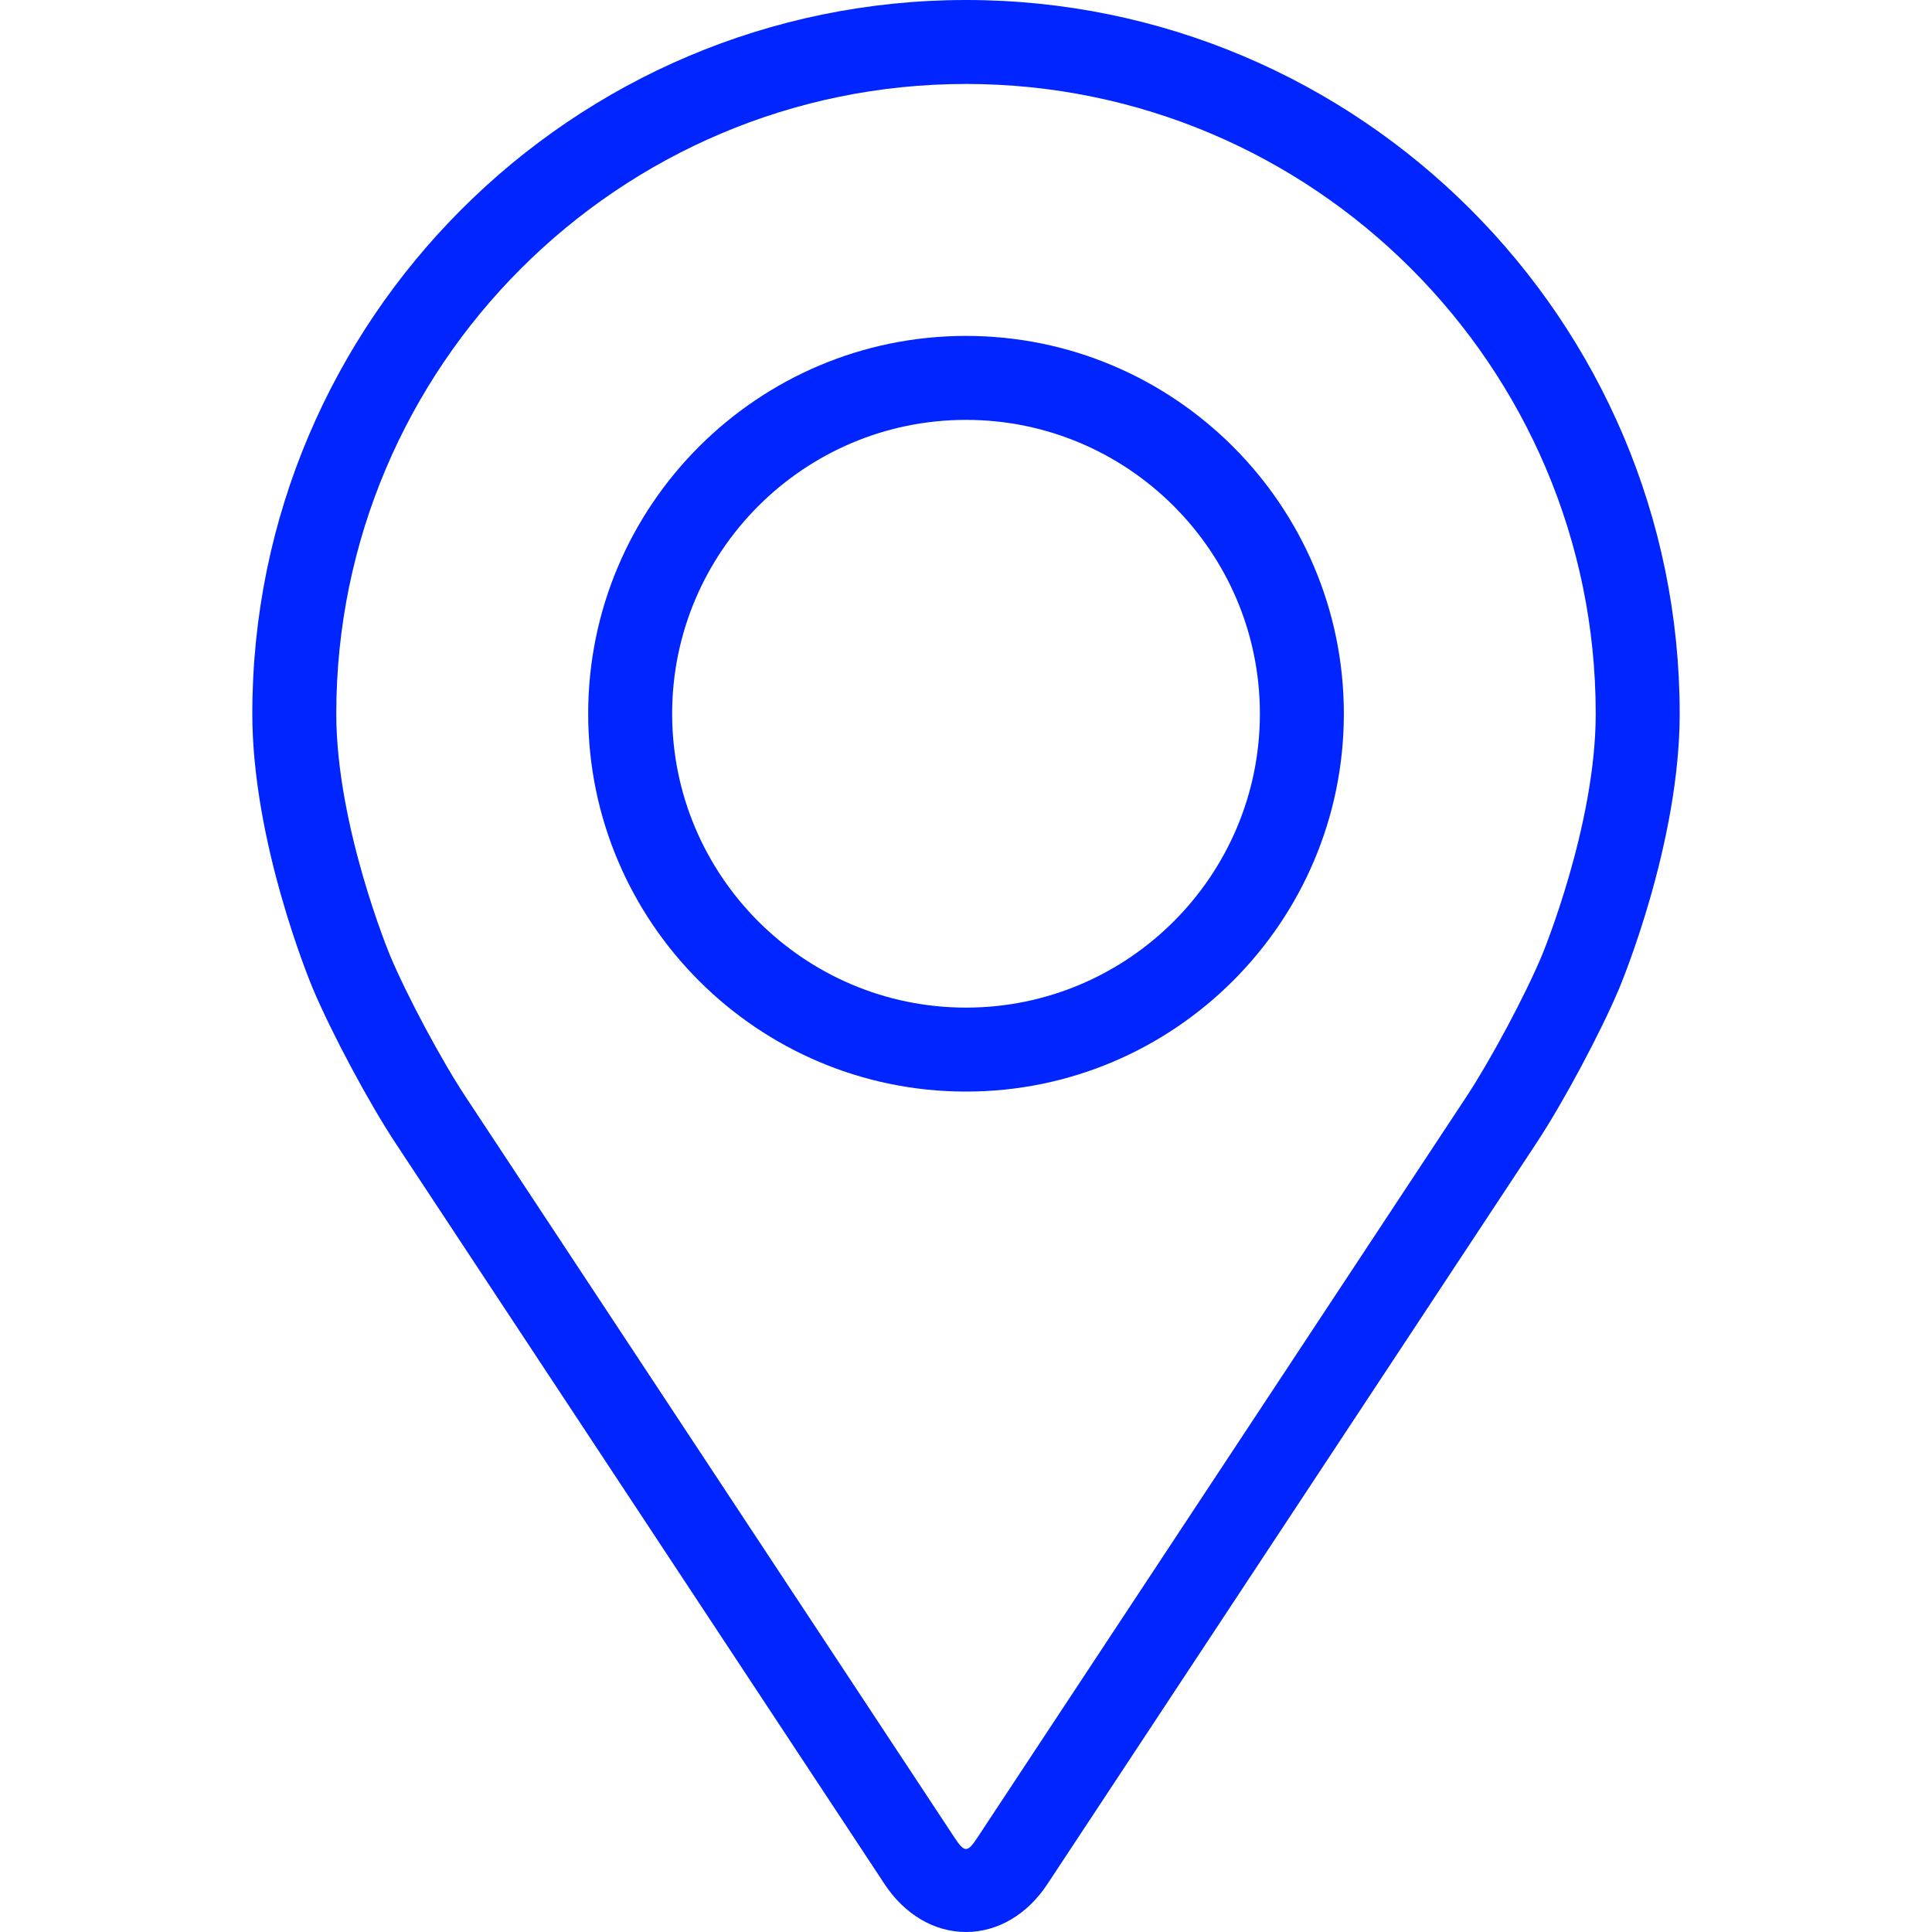
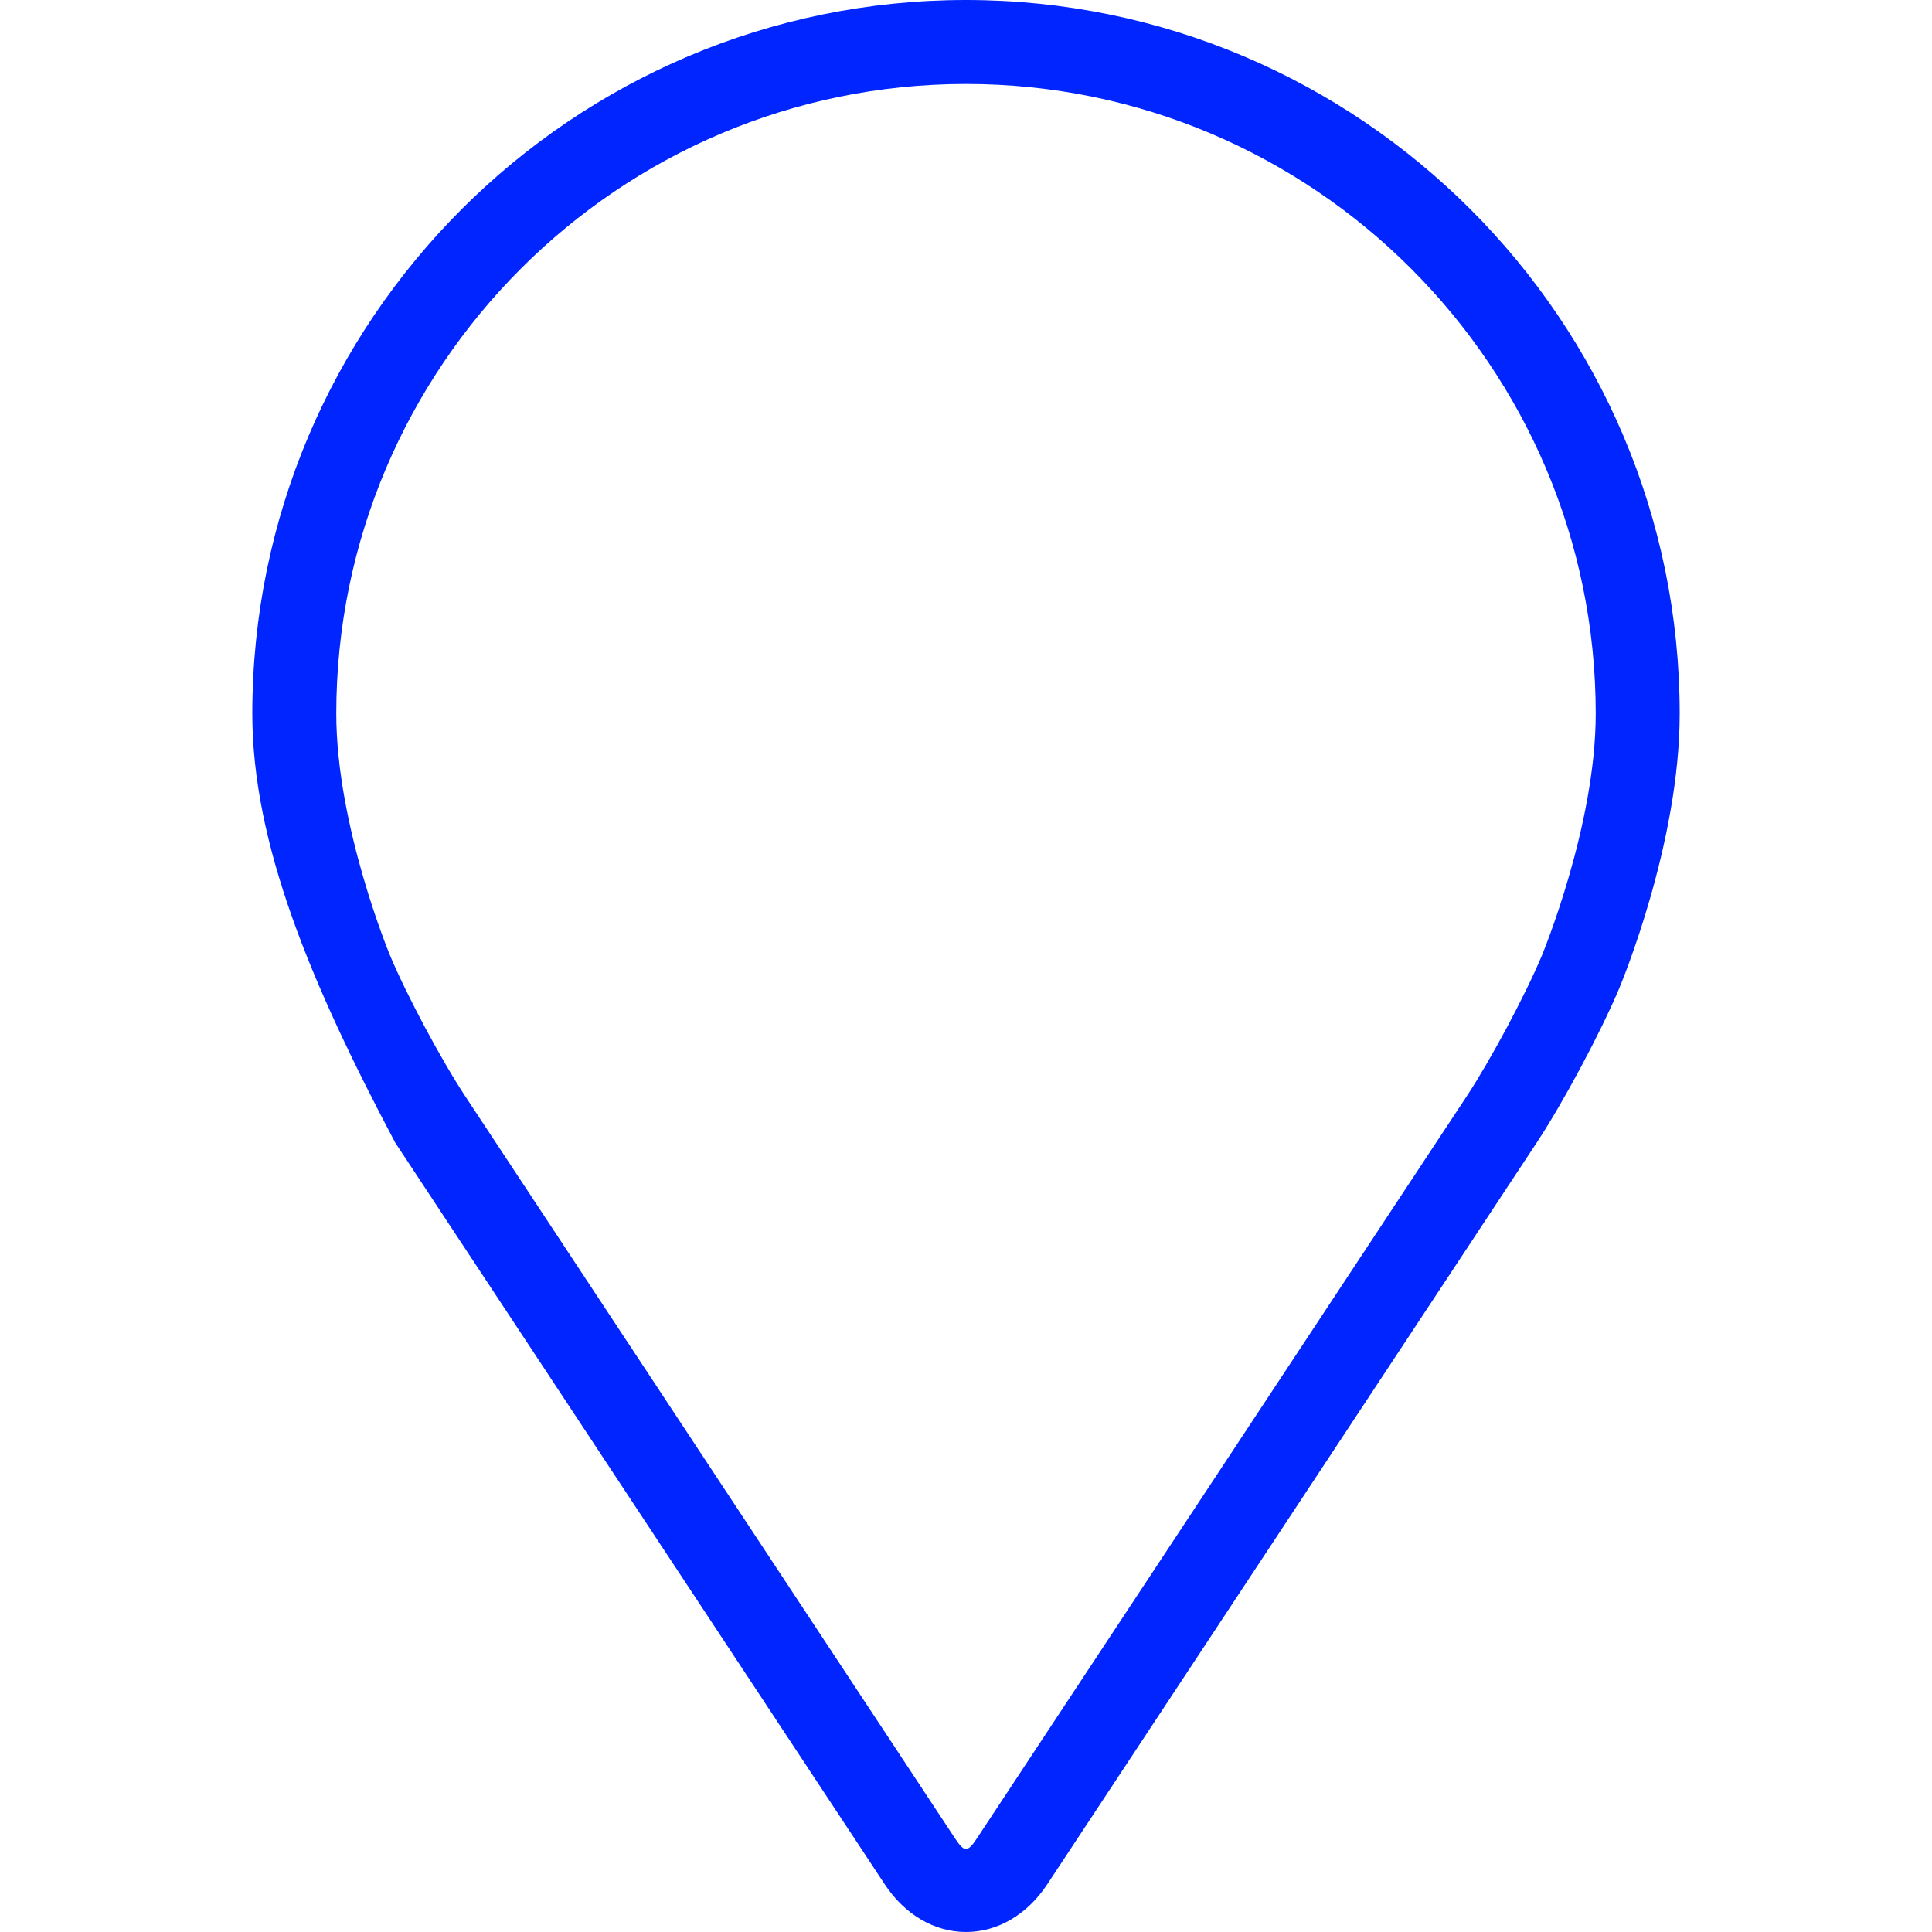
<svg xmlns="http://www.w3.org/2000/svg" width="52" height="52" viewBox="0 0 52 52" fill="none">
-   <path d="M26 0C36.592 0 45.209 8.617 45.209 19.209C45.209 22.696 43.645 26.446 43.58 26.605C43.075 27.803 42.078 29.666 41.359 30.757L28.189 50.713C27.65 51.531 26.852 52 26 52C25.148 52 24.35 51.531 23.811 50.714L10.639 30.757C9.92 29.666 8.924 27.803 8.419 26.605C8.354 26.448 6.791 22.697 6.791 19.209C6.791 8.617 15.408 0 26 0ZM10.503 25.728C10.954 26.802 11.881 28.535 12.527 29.513L25.698 49.47C25.958 49.864 26.041 49.864 26.3 49.47L39.472 29.513C40.117 28.535 41.045 26.801 41.496 25.727C41.515 25.68 42.949 22.228 42.949 19.209C42.949 9.863 35.346 2.26 26 2.26C16.654 2.26 9.051 9.863 9.051 19.209C9.051 22.233 10.488 25.694 10.503 25.728Z" fill="#0025FF" />
-   <path d="M26 9.041C31.608 9.041 36.17 13.603 36.17 19.21C36.17 24.817 31.608 29.38 26 29.38C20.392 29.38 15.831 24.817 15.831 19.21C15.831 13.603 20.392 9.041 26 9.041ZM26 27.12C30.361 27.12 33.91 23.572 33.91 19.21C33.91 14.849 30.361 11.301 26 11.301C21.64 11.301 18.091 14.849 18.091 19.21C18.091 23.572 21.64 27.12 26 27.12Z" fill="#0025FF" />
+   <path d="M26 0C36.592 0 45.209 8.617 45.209 19.209C45.209 22.696 43.645 26.446 43.58 26.605C43.075 27.803 42.078 29.666 41.359 30.757L28.189 50.713C27.65 51.531 26.852 52 26 52C25.148 52 24.35 51.531 23.811 50.714L10.639 30.757C8.354 26.448 6.791 22.697 6.791 19.209C6.791 8.617 15.408 0 26 0ZM10.503 25.728C10.954 26.802 11.881 28.535 12.527 29.513L25.698 49.47C25.958 49.864 26.041 49.864 26.3 49.47L39.472 29.513C40.117 28.535 41.045 26.801 41.496 25.727C41.515 25.68 42.949 22.228 42.949 19.209C42.949 9.863 35.346 2.26 26 2.26C16.654 2.26 9.051 9.863 9.051 19.209C9.051 22.233 10.488 25.694 10.503 25.728Z" fill="#0025FF" />
</svg>